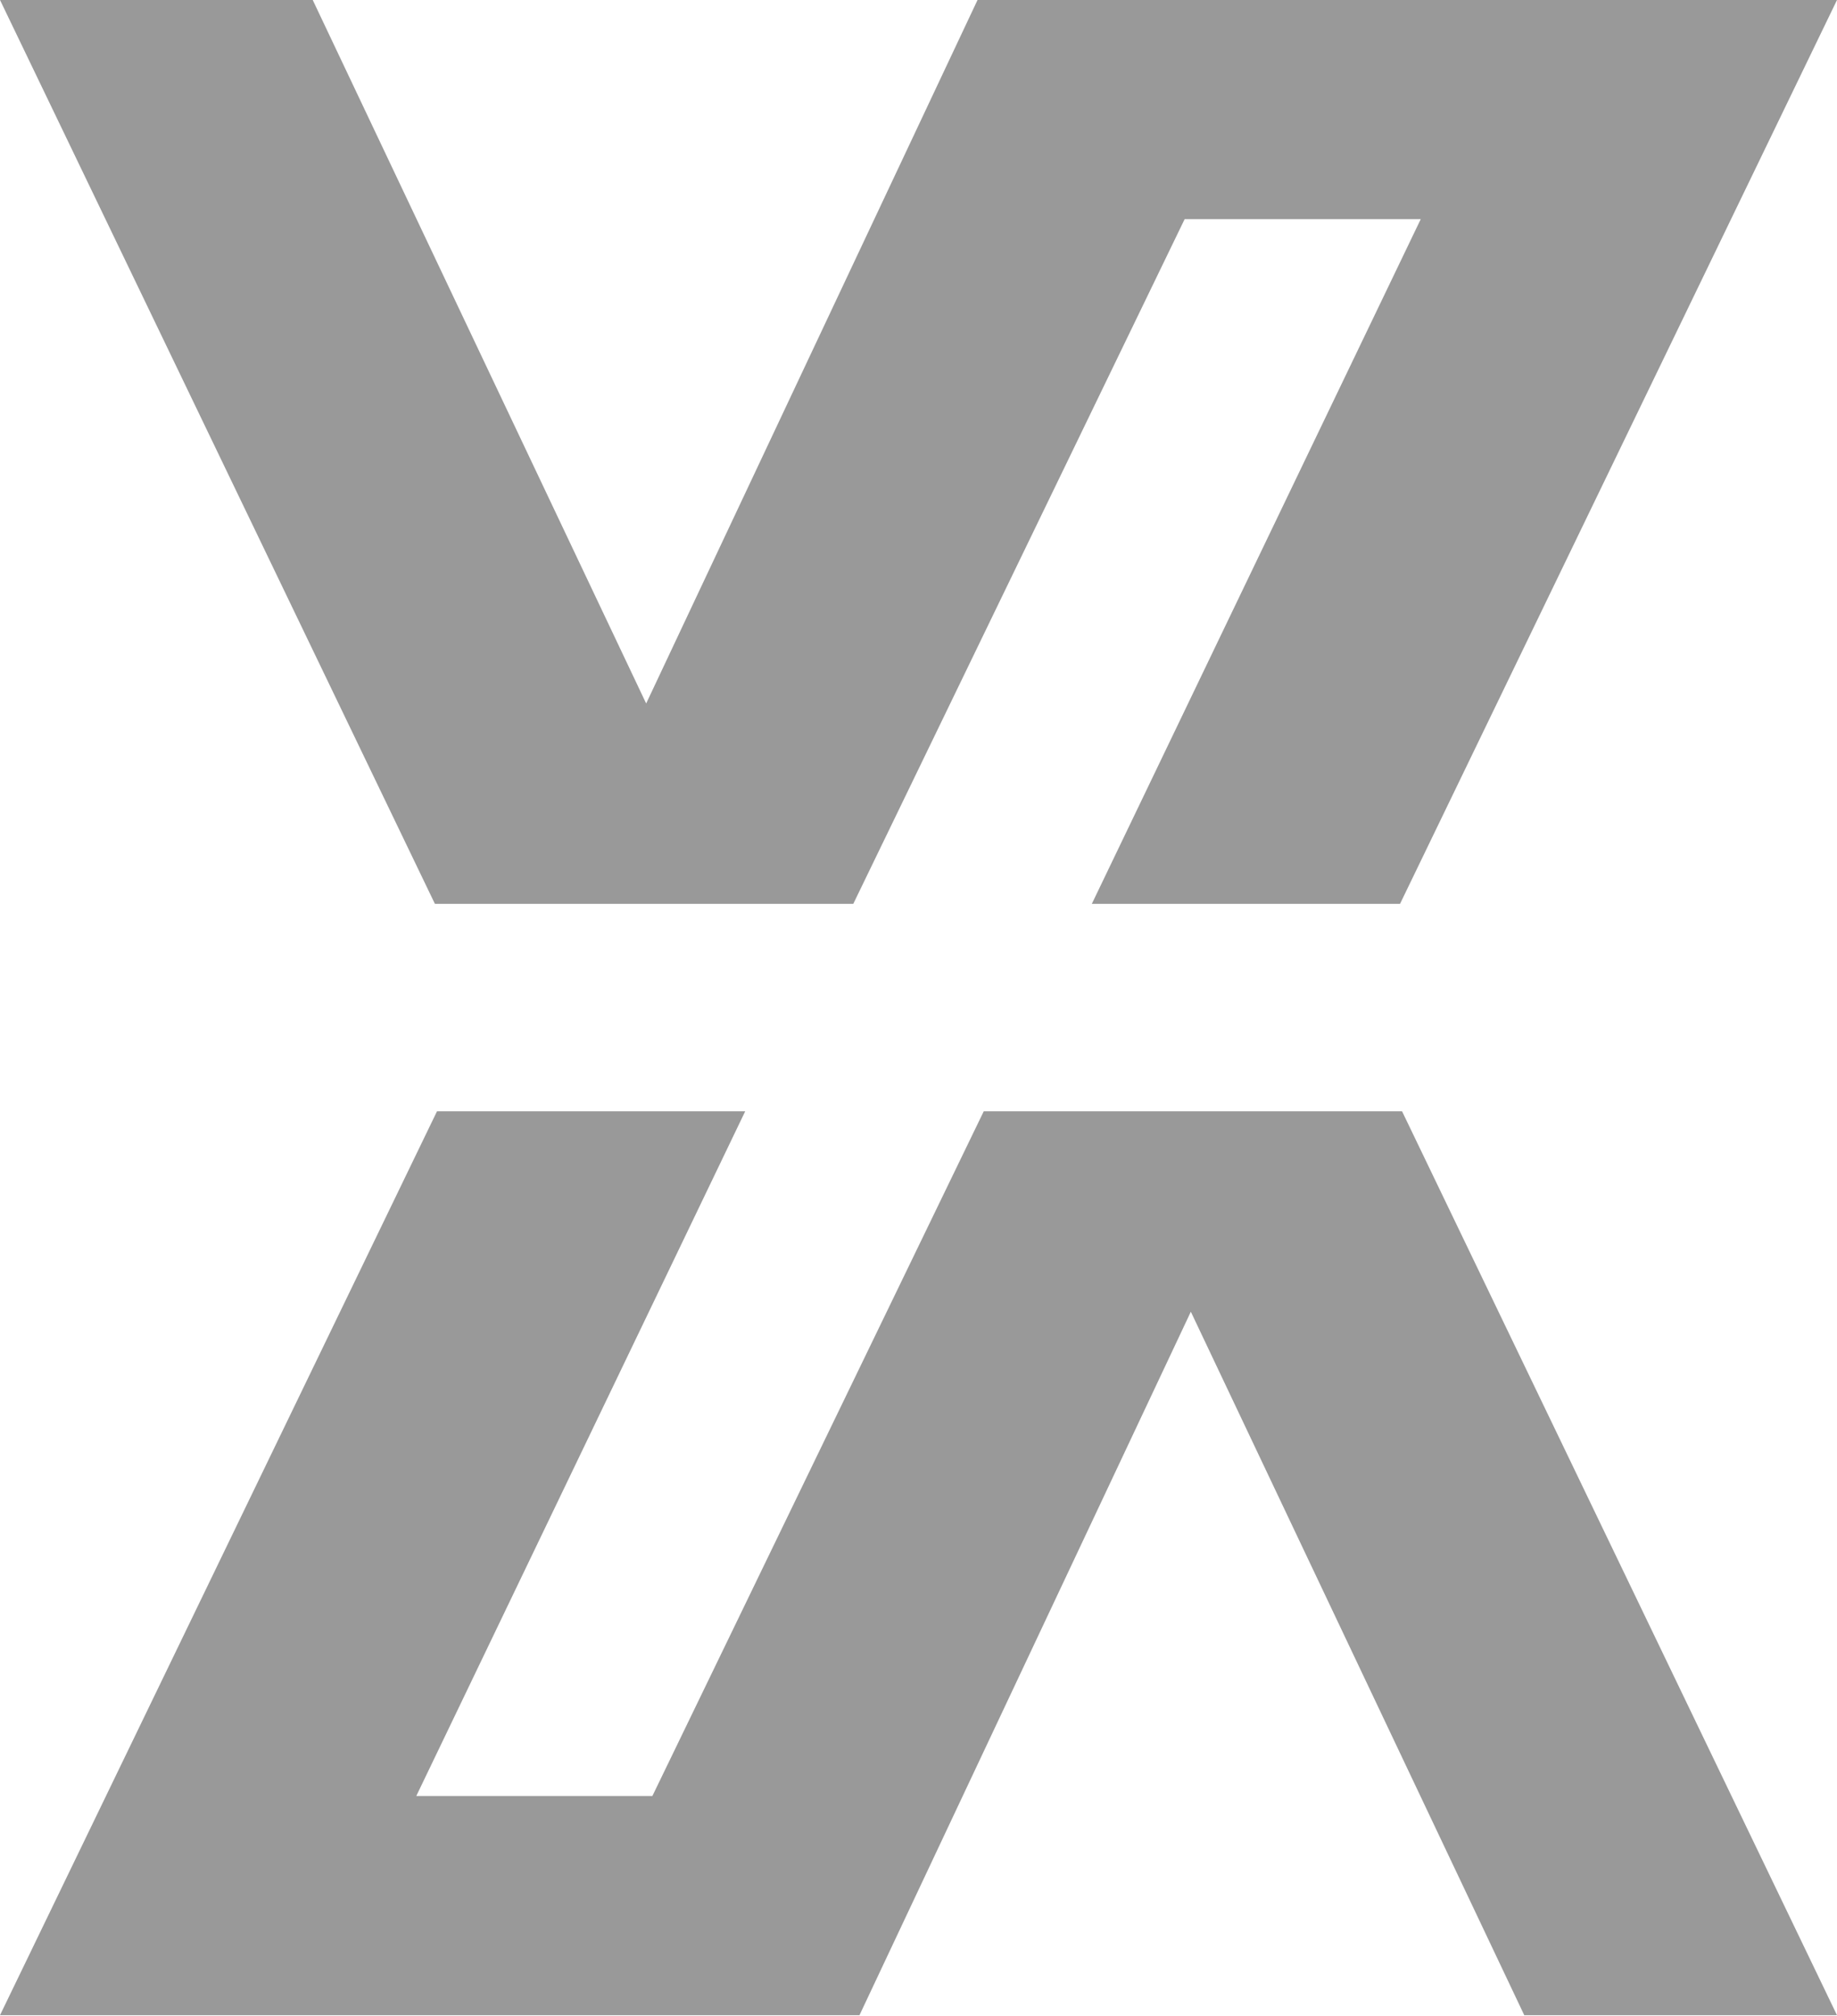
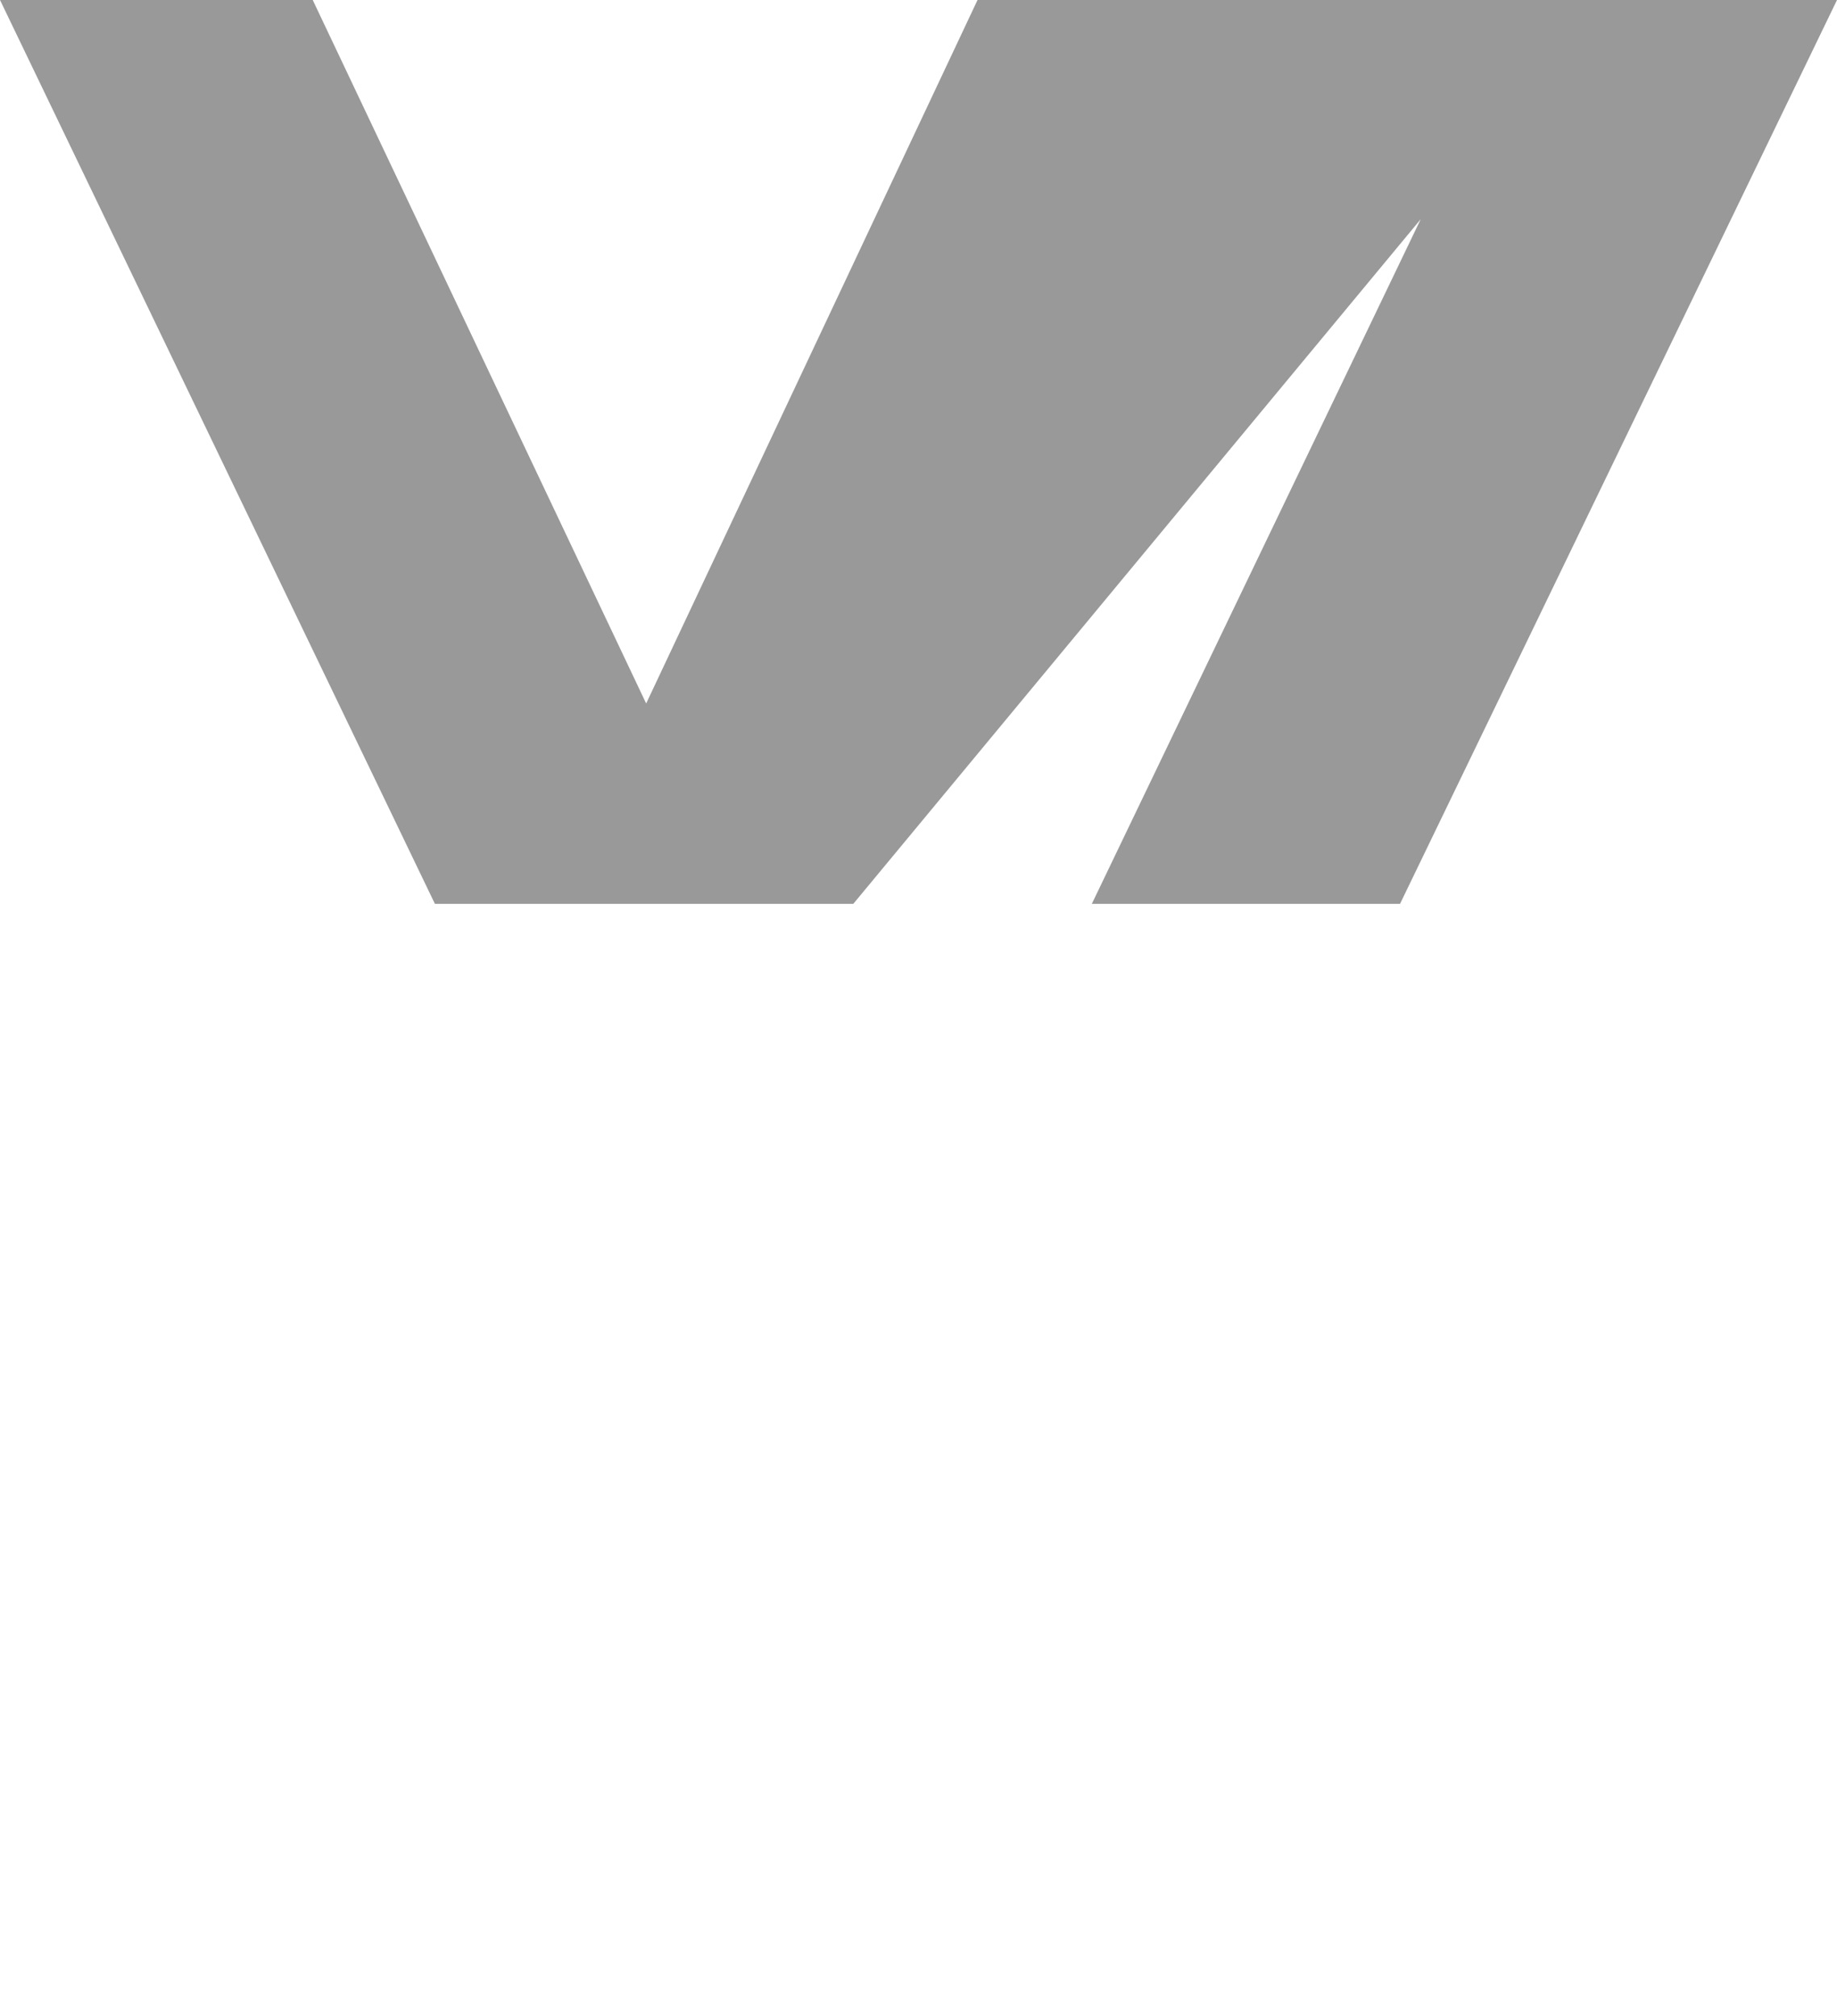
<svg xmlns="http://www.w3.org/2000/svg" width="771" height="846" viewBox="0 0 771 846" fill="none">
-   <path d="M770.996 845.61H639.744L499.8 550.419L360.725 845.61H0L183.405 466.33H201.658L312.762 466.33L174.713 753.636H273.803L412.878 466.33H588.46L770.996 845.61Z" fill="black" fill-opacity="0.4" style="mix-blend-mode:multiply" />
-   <path d="M0.004 -6.36743e-06L131.256 5.10698e-06L271.2 295.19L410.275 2.94996e-05L771 6.10352e-05L587.595 379.28L569.342 379.28L458.238 379.28L596.287 91.973L497.197 91.973L358.122 379.28L182.54 379.28L0.004 -6.36743e-06Z" fill="black" fill-opacity="0.4" style="mix-blend-mode:multiply" />
+   <path d="M0.004 -6.36743e-06L131.256 5.10698e-06L271.2 295.19L410.275 2.94996e-05L771 6.10352e-05L587.595 379.28L569.342 379.28L458.238 379.28L596.287 91.973L358.122 379.28L182.54 379.28L0.004 -6.36743e-06Z" fill="black" fill-opacity="0.4" style="mix-blend-mode:multiply" />
</svg>